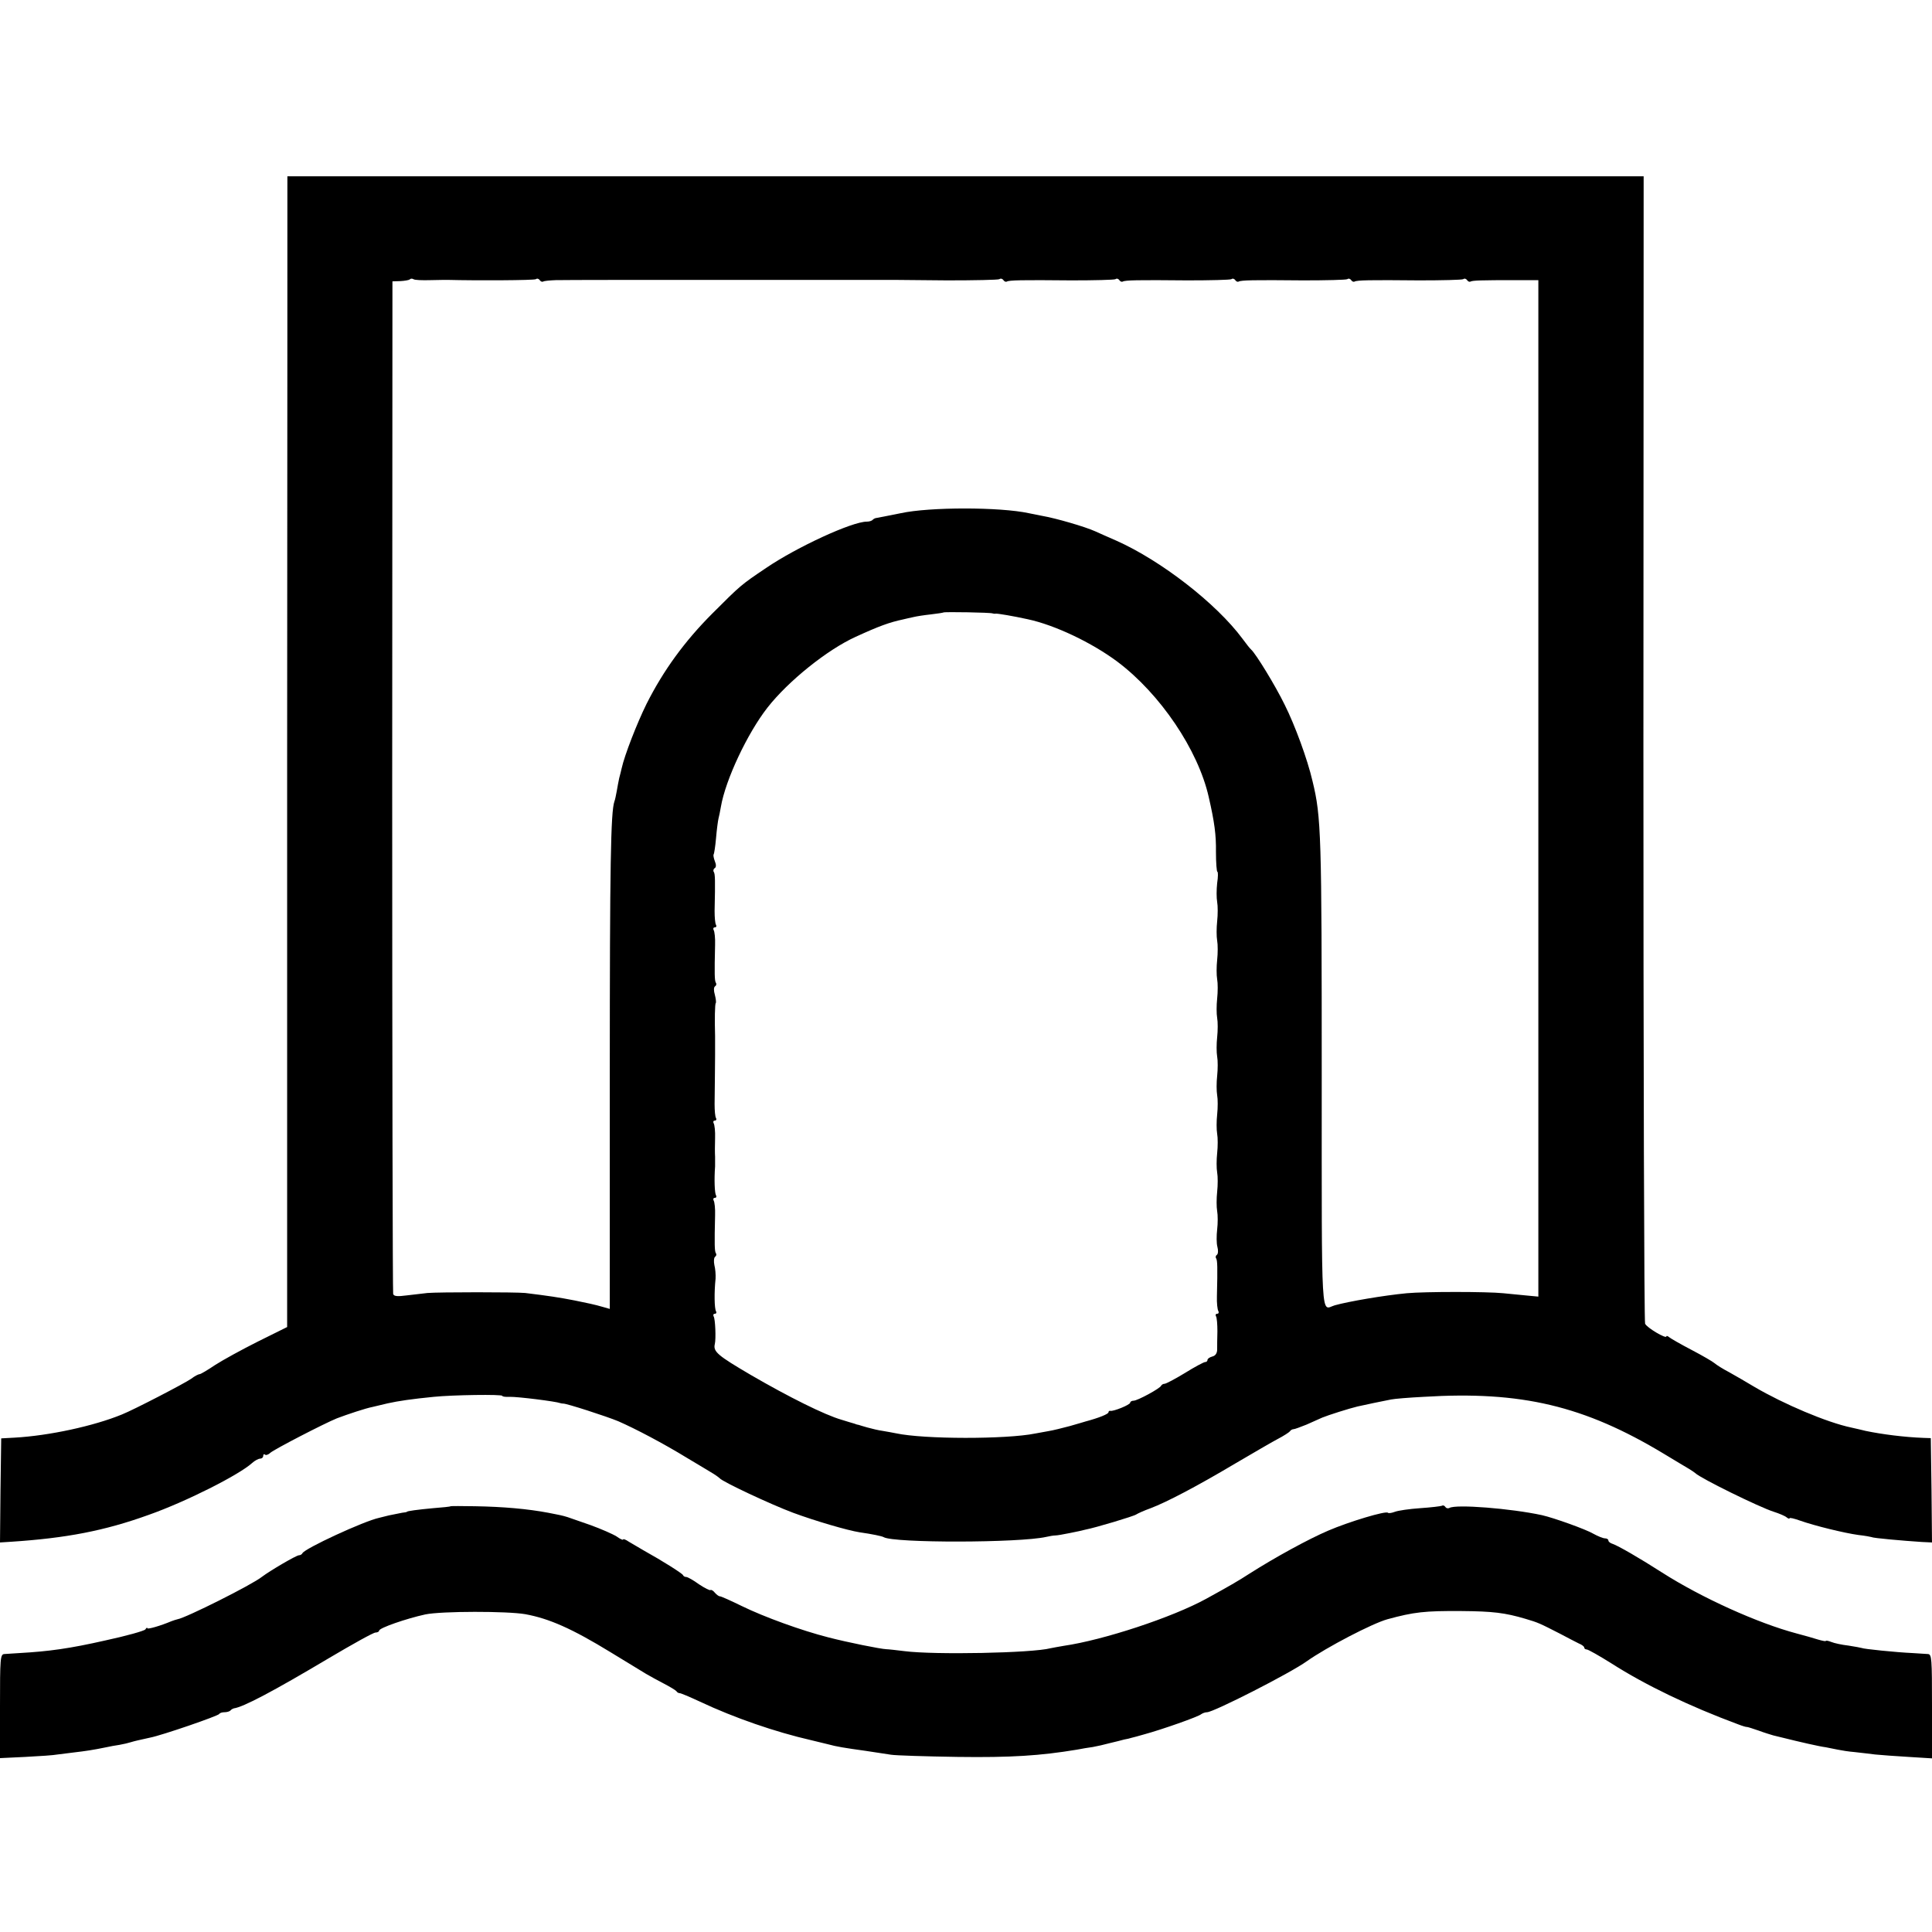
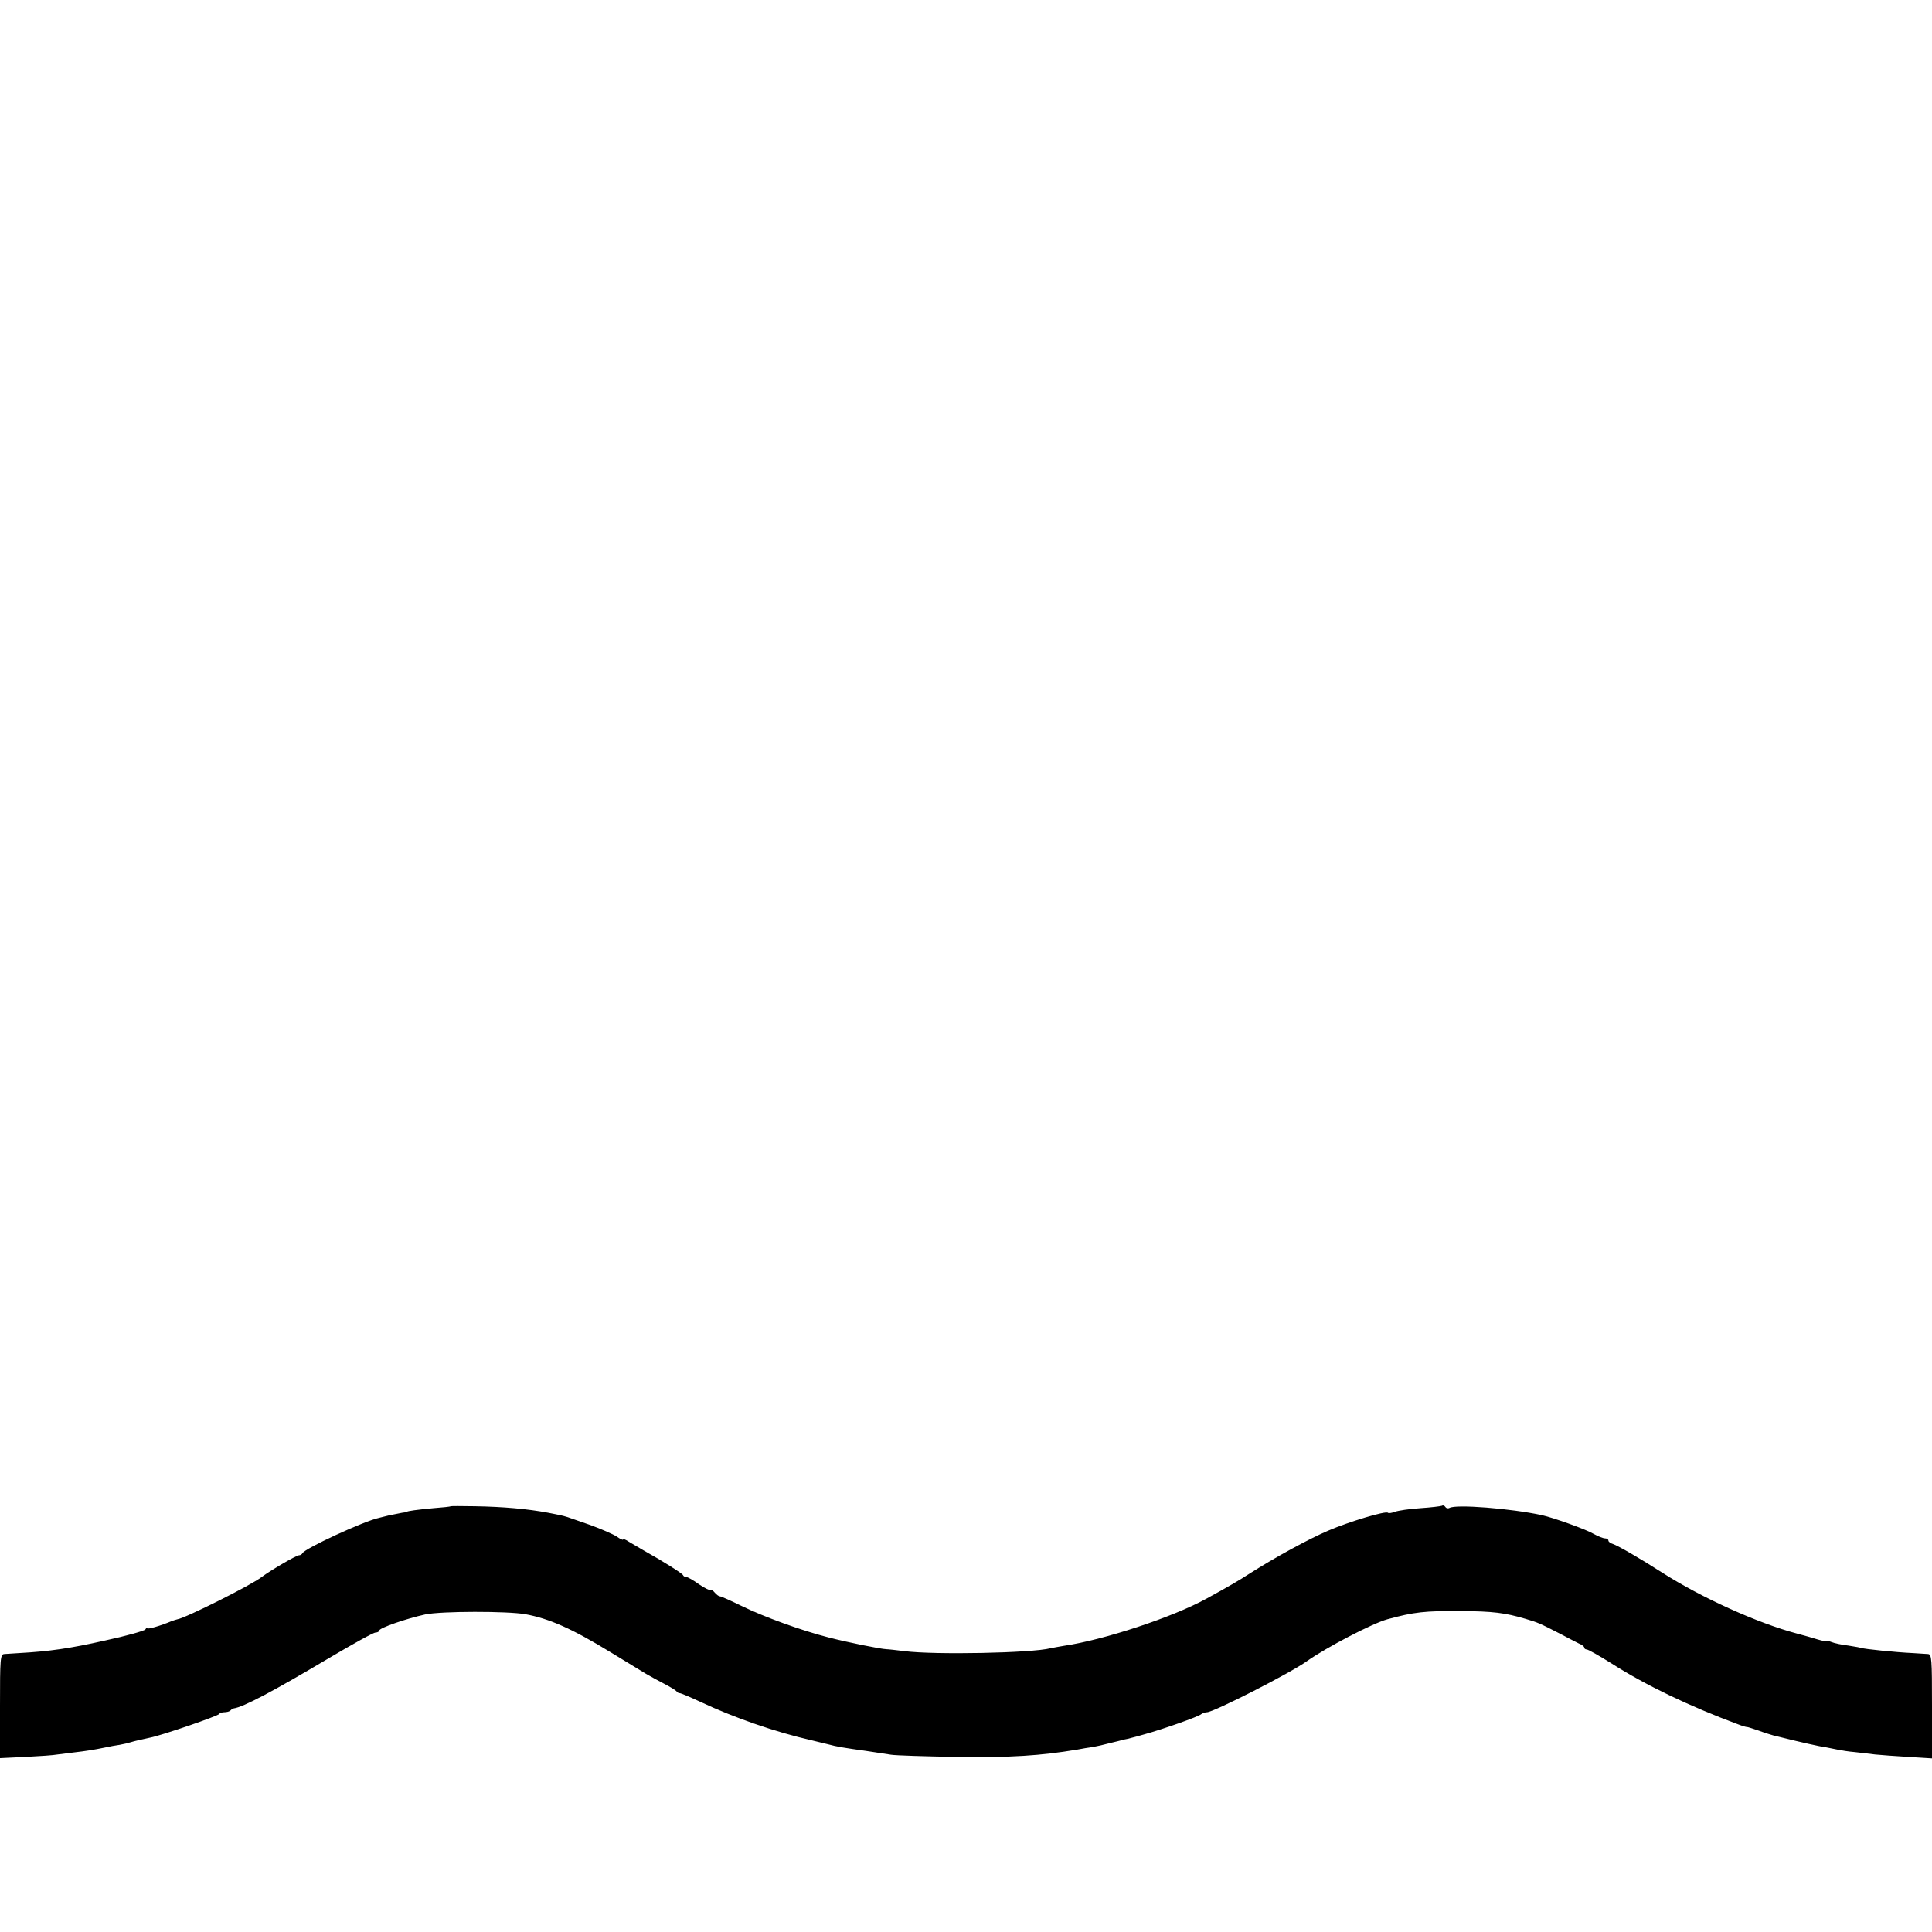
<svg xmlns="http://www.w3.org/2000/svg" version="1.0" width="800pt" height="800pt" viewBox="0 0 800 800" preserveAspectRatio="xMidYMid meet">
  <g transform="translate(0,800) scale(0.1,-0.1)" fill="#000000" stroke="none">
-     <path d="M1190 7233 c0 -21 0 -1093 -1 -2383 l0 -2345 -121 -60 c-66 -33 -146 -77 -177 -97 -31 -21 -60 -38 -64 -38 -5 0 -21 -8 -35 -19 -29 -20 -237 -128 -287 -148 -117 -48 -302 -88 -445 -96 l-55 -3 -3 -216 -2 -215 47 3 c227 15 385 45 568 111 156 55 375 166 429 215 11 10 26 18 33 18 7 0 13 5 13 12 0 6 3 8 7 5 3 -4 14 -1 22 7 17 15 224 122 276 143 42 16 120 42 147 47 13 3 41 10 63 15 45 10 100 18 191 27 78 8 284 11 284 4 0 -3 13 -5 30 -4 33 1 192 -19 210 -26 3 -1 8 -2 12 -2 10 2 180 -53 228 -73 71 -31 187 -92 285 -152 50 -30 99 -59 110 -66 11 -7 22 -15 25 -18 10 -14 213 -109 304 -143 92 -34 225 -73 276 -81 50 -7 93 -16 99 -20 42 -25 562 -24 673 1 13 3 30 6 38 6 8 0 35 5 60 10 25 5 54 11 64 14 42 8 202 56 211 63 6 4 32 16 60 26 66 25 192 91 350 185 72 42 150 88 175 101 25 13 48 28 51 32 3 5 10 9 15 9 5 0 29 9 54 19 25 11 54 24 65 29 24 10 112 38 146 46 31 7 107 23 139 29 14 3 75 8 135 11 404 25 665 -37 995 -236 47 -28 94 -57 105 -63 11 -7 22 -14 25 -17 21 -21 265 -141 325 -160 22 -7 46 -17 53 -23 6 -5 12 -7 12 -4 0 4 19 -1 42 -9 62 -22 185 -52 243 -60 28 -3 53 -8 56 -9 5 -4 130 -15 207 -20 l42 -2 -2 216 -3 216 -30 1 c-80 3 -173 15 -240 29 -11 3 -38 9 -60 14 -100 21 -279 97 -400 168 -33 20 -80 47 -105 61 -25 13 -52 30 -60 37 -8 7 -51 32 -95 55 -44 23 -86 47 -92 52 -7 6 -13 8 -13 4 0 -11 -81 36 -88 53 -4 9 -7 1081 -7 2384 l1 2367 -2808 0 -2808 0 0 -37z m593 -393 c34 1 67 1 72 1 118 -3 356 -2 364 3 5 4 12 2 16 -4 4 -6 10 -8 14 -6 4 3 27 5 52 6 40 1 415 1 449 1 8 0 80 0 160 0 80 0 152 0 160 0 8 0 80 0 160 0 80 0 152 0 160 0 12 0 271 0 315 0 6 0 103 -1 217 -2 113 0 211 2 216 5 6 4 13 2 17 -4 4 -6 10 -8 14 -6 10 6 60 7 268 5 94 0 176 2 182 5 5 4 12 2 16 -4 4 -6 10 -8 14 -6 10 6 60 7 268 5 94 0 176 2 182 5 5 4 12 2 16 -4 4 -6 10 -8 14 -6 10 6 60 7 268 5 94 0 176 2 182 5 5 4 12 2 16 -4 4 -6 10 -8 14 -6 10 6 60 7 268 5 94 0 176 2 182 5 5 4 12 2 16 -4 4 -6 10 -8 14 -6 8 5 45 6 189 6 l92 0 0 -2105 0 -2104 -53 5 c-28 3 -70 7 -92 9 -68 7 -326 7 -400 0 -95 -9 -241 -34 -298 -50 -58 -17 -54 -103 -54 942 0 1009 -2 1080 -38 1228 -21 91 -73 232 -115 316 -40 82 -120 212 -139 229 -4 3 -20 23 -36 45 -109 147 -338 324 -522 406 -37 16 -77 34 -88 39 -42 19 -162 54 -220 64 -16 3 -41 8 -55 11 -120 26 -411 26 -530 0 -50 -10 -95 -19 -102 -20 -3 0 -10 -3 -14 -7 -4 -5 -15 -8 -25 -8 -61 0 -289 -105 -417 -192 -104 -70 -105 -71 -222 -188 -115 -115 -203 -236 -273 -375 -39 -79 -91 -212 -103 -267 -2 -10 -7 -28 -10 -40 -3 -13 -7 -36 -10 -53 -3 -16 -7 -37 -10 -44 -15 -44 -19 -257 -19 -1133 0 -533 0 -968 0 -968 0 0 -16 5 -35 10 -19 6 -69 17 -110 25 -67 13 -107 19 -205 31 -39 4 -359 4 -405 0 -19 -2 -58 -7 -86 -10 -38 -5 -53 -4 -56 6 -2 7 -4 954 -4 2103 l1 2090 33 1 c18 1 35 4 39 7 3 4 10 4 15 1 5 -4 37 -5 71 -4z m2327 -1380 c3 -1 9 -2 13 -1 8 1 73 -10 132 -23 113 -24 266 -97 372 -176 177 -133 334 -365 378 -560 24 -104 31 -158 30 -227 0 -46 3 -83 6 -83 3 0 3 -21 -1 -47 -3 -27 -3 -61 0 -78 3 -16 3 -52 0 -80 -3 -27 -3 -63 0 -80 3 -16 3 -52 0 -80 -3 -27 -3 -63 0 -80 3 -16 3 -52 0 -80 -3 -27 -3 -63 0 -80 3 -16 3 -52 0 -80 -3 -27 -3 -63 0 -80 3 -16 3 -52 0 -80 -3 -27 -3 -63 0 -80 3 -16 3 -52 0 -80 -3 -27 -3 -63 0 -80 3 -16 3 -52 0 -80 -3 -27 -3 -63 0 -80 3 -16 3 -52 0 -80 -3 -27 -3 -63 0 -80 3 -16 3 -51 0 -76 -3 -25 -3 -58 1 -72 4 -15 3 -29 -2 -33 -5 -3 -7 -10 -3 -15 5 -9 6 -34 3 -156 -1 -28 2 -56 6 -62 3 -6 1 -11 -5 -11 -6 0 -8 -5 -5 -10 4 -6 6 -34 6 -63 -1 -29 -1 -63 -1 -75 0 -15 -7 -26 -20 -29 -11 -3 -20 -9 -20 -14 0 -5 -4 -9 -10 -9 -5 0 -43 -20 -83 -45 -41 -25 -79 -45 -85 -45 -6 0 -12 -4 -14 -8 -4 -11 -98 -62 -114 -62 -8 0 -14 -4 -14 -8 0 -9 -70 -37 -82 -34 -5 1 -8 -2 -8 -6 0 -7 -39 -23 -95 -38 -5 -2 -35 -10 -65 -19 -30 -8 -70 -18 -89 -21 -18 -3 -43 -8 -55 -10 -119 -24 -460 -24 -576 1 -14 3 -38 7 -55 10 -16 2 -45 9 -63 14 -18 5 -34 10 -37 11 -3 0 -10 2 -17 5 -7 2 -31 9 -53 16 -70 20 -220 95 -375 185 -138 81 -158 97 -150 129 5 21 2 104 -5 114 -3 6 -1 11 5 11 6 0 8 5 5 10 -7 11 -8 79 -2 135 1 17 -1 42 -5 57 -3 15 -2 30 3 34 5 3 7 10 3 15 -5 9 -6 34 -3 156 1 28 -2 56 -6 62 -3 6 -1 11 5 11 6 0 8 5 5 10 -6 9 -8 67 -4 120 0 8 0 26 0 40 -1 14 -1 48 0 77 1 28 -2 56 -6 62 -3 6 -1 11 5 11 6 0 8 5 5 10 -4 6 -6 32 -6 58 0 26 1 67 1 92 0 25 1 74 1 110 0 36 0 72 0 80 -2 67 -1 134 3 137 2 3 0 18 -4 34 -5 17 -5 31 1 35 5 3 7 10 3 15 -5 9 -6 34 -3 156 1 28 -2 56 -6 62 -3 6 -1 11 5 11 6 0 8 5 5 10 -4 6 -6 32 -6 58 3 131 2 152 -3 161 -4 5 -2 12 3 16 7 3 7 15 1 29 -5 13 -7 26 -5 28 2 2 7 33 10 68 3 36 8 72 10 80 2 8 7 30 10 49 19 112 110 305 193 411 86 110 248 240 365 293 98 45 140 60 196 72 11 3 31 7 44 10 12 3 44 8 72 11 27 3 51 7 52 8 4 3 196 0 203 -4z" />
    <path d="M1866 1763 c-2 -2 -34 -5 -72 -8 -65 -6 -109 -12 -109 -15 0 -1 -9 -3 -20 -4 -11 -2 -36 -7 -55 -11 -19 -5 -37 -9 -40 -10 -62 -13 -311 -128 -318 -147 -2 -4 -8 -8 -14 -8 -11 0 -120 -64 -153 -89 -41 -33 -317 -171 -350 -176 -5 -1 -17 -5 -25 -8 -45 -19 -100 -35 -100 -29 0 4 -4 2 -8 -5 -4 -6 -79 -27 -167 -46 -146 -33 -231 -45 -355 -52 -25 -2 -53 -3 -62 -4 -17 -1 -18 -18 -18 -216 l0 -215 105 5 c59 3 118 7 133 10 15 2 47 6 72 9 43 5 77 10 130 21 14 3 39 8 55 10 17 3 38 8 47 11 16 5 35 9 80 19 47 9 283 90 286 98 2 4 12 7 21 7 10 0 21 3 25 7 4 5 11 8 14 9 39 5 162 70 394 208 98 58 184 106 193 106 8 0 15 4 15 8 0 11 113 50 191 67 67 14 340 14 414 1 99 -18 194 -60 354 -158 64 -39 130 -79 146 -89 17 -10 50 -28 75 -41 25 -13 48 -27 51 -31 3 -5 9 -8 13 -8 3 1 41 -15 84 -35 142 -67 313 -126 462 -160 29 -7 36 -9 70 -17 32 -9 68 -15 155 -27 39 -6 86 -13 105 -16 19 -3 143 -7 275 -9 222 -3 343 5 494 30 20 4 50 9 66 11 17 3 48 10 70 16 22 5 49 12 60 15 11 2 25 5 30 7 6 1 30 8 55 15 70 19 224 73 234 83 6 4 16 8 24 8 27 0 345 162 413 211 82 58 272 157 334 174 110 30 154 35 305 34 132 -1 181 -7 266 -32 54 -16 58 -18 144 -62 30 -16 65 -34 77 -40 13 -5 23 -13 23 -17 0 -5 5 -8 10 -8 6 0 52 -26 103 -58 141 -90 322 -177 524 -252 18 -7 35 -12 37 -11 3 0 25 -7 48 -15 24 -9 51 -17 61 -20 9 -2 26 -6 37 -9 72 -18 155 -37 180 -40 14 -3 36 -7 50 -10 14 -3 45 -8 70 -10 25 -3 63 -7 85 -10 22 -2 84 -7 138 -10 l97 -6 0 216 c0 198 -1 215 -17 216 -10 1 -38 2 -63 4 -68 3 -204 17 -211 21 -3 1 -28 6 -55 10 -27 3 -59 10 -71 15 -13 5 -23 7 -23 4 0 -2 -15 1 -32 6 -18 6 -58 17 -88 25 -162 43 -394 148 -557 252 -95 61 -182 111 -205 119 -10 3 -18 9 -18 14 0 5 -6 9 -14 9 -8 0 -30 9 -48 19 -30 18 -164 66 -213 77 -129 28 -357 46 -383 30 -6 -3 -13 -2 -17 4 -4 6 -10 8 -14 5 -5 -2 -45 -7 -90 -10 -45 -3 -92 -10 -105 -15 -13 -5 -26 -7 -29 -4 -8 9 -161 -37 -247 -74 -82 -35 -219 -110 -326 -178 -46 -30 -88 -54 -179 -104 -140 -77 -425 -171 -590 -195 -22 -4 -47 -8 -55 -10 -76 -20 -481 -28 -605 -12 -33 4 -67 8 -75 8 -24 1 -159 28 -240 49 -110 28 -265 84 -359 130 -45 22 -85 40 -90 40 -5 0 -14 7 -21 15 -7 9 -15 13 -18 11 -2 -3 -24 8 -48 24 -23 17 -47 30 -52 30 -6 0 -12 3 -14 8 -3 7 -87 60 -161 101 -21 12 -49 29 -63 37 -13 9 -24 13 -24 9 0 -3 -12 2 -27 13 -16 10 -64 31 -108 47 -44 15 -87 30 -95 33 -8 3 -22 6 -30 8 -8 2 -31 6 -50 10 -85 16 -185 25 -303 27 -54 1 -100 1 -101 0z" />
  </g>
</svg>